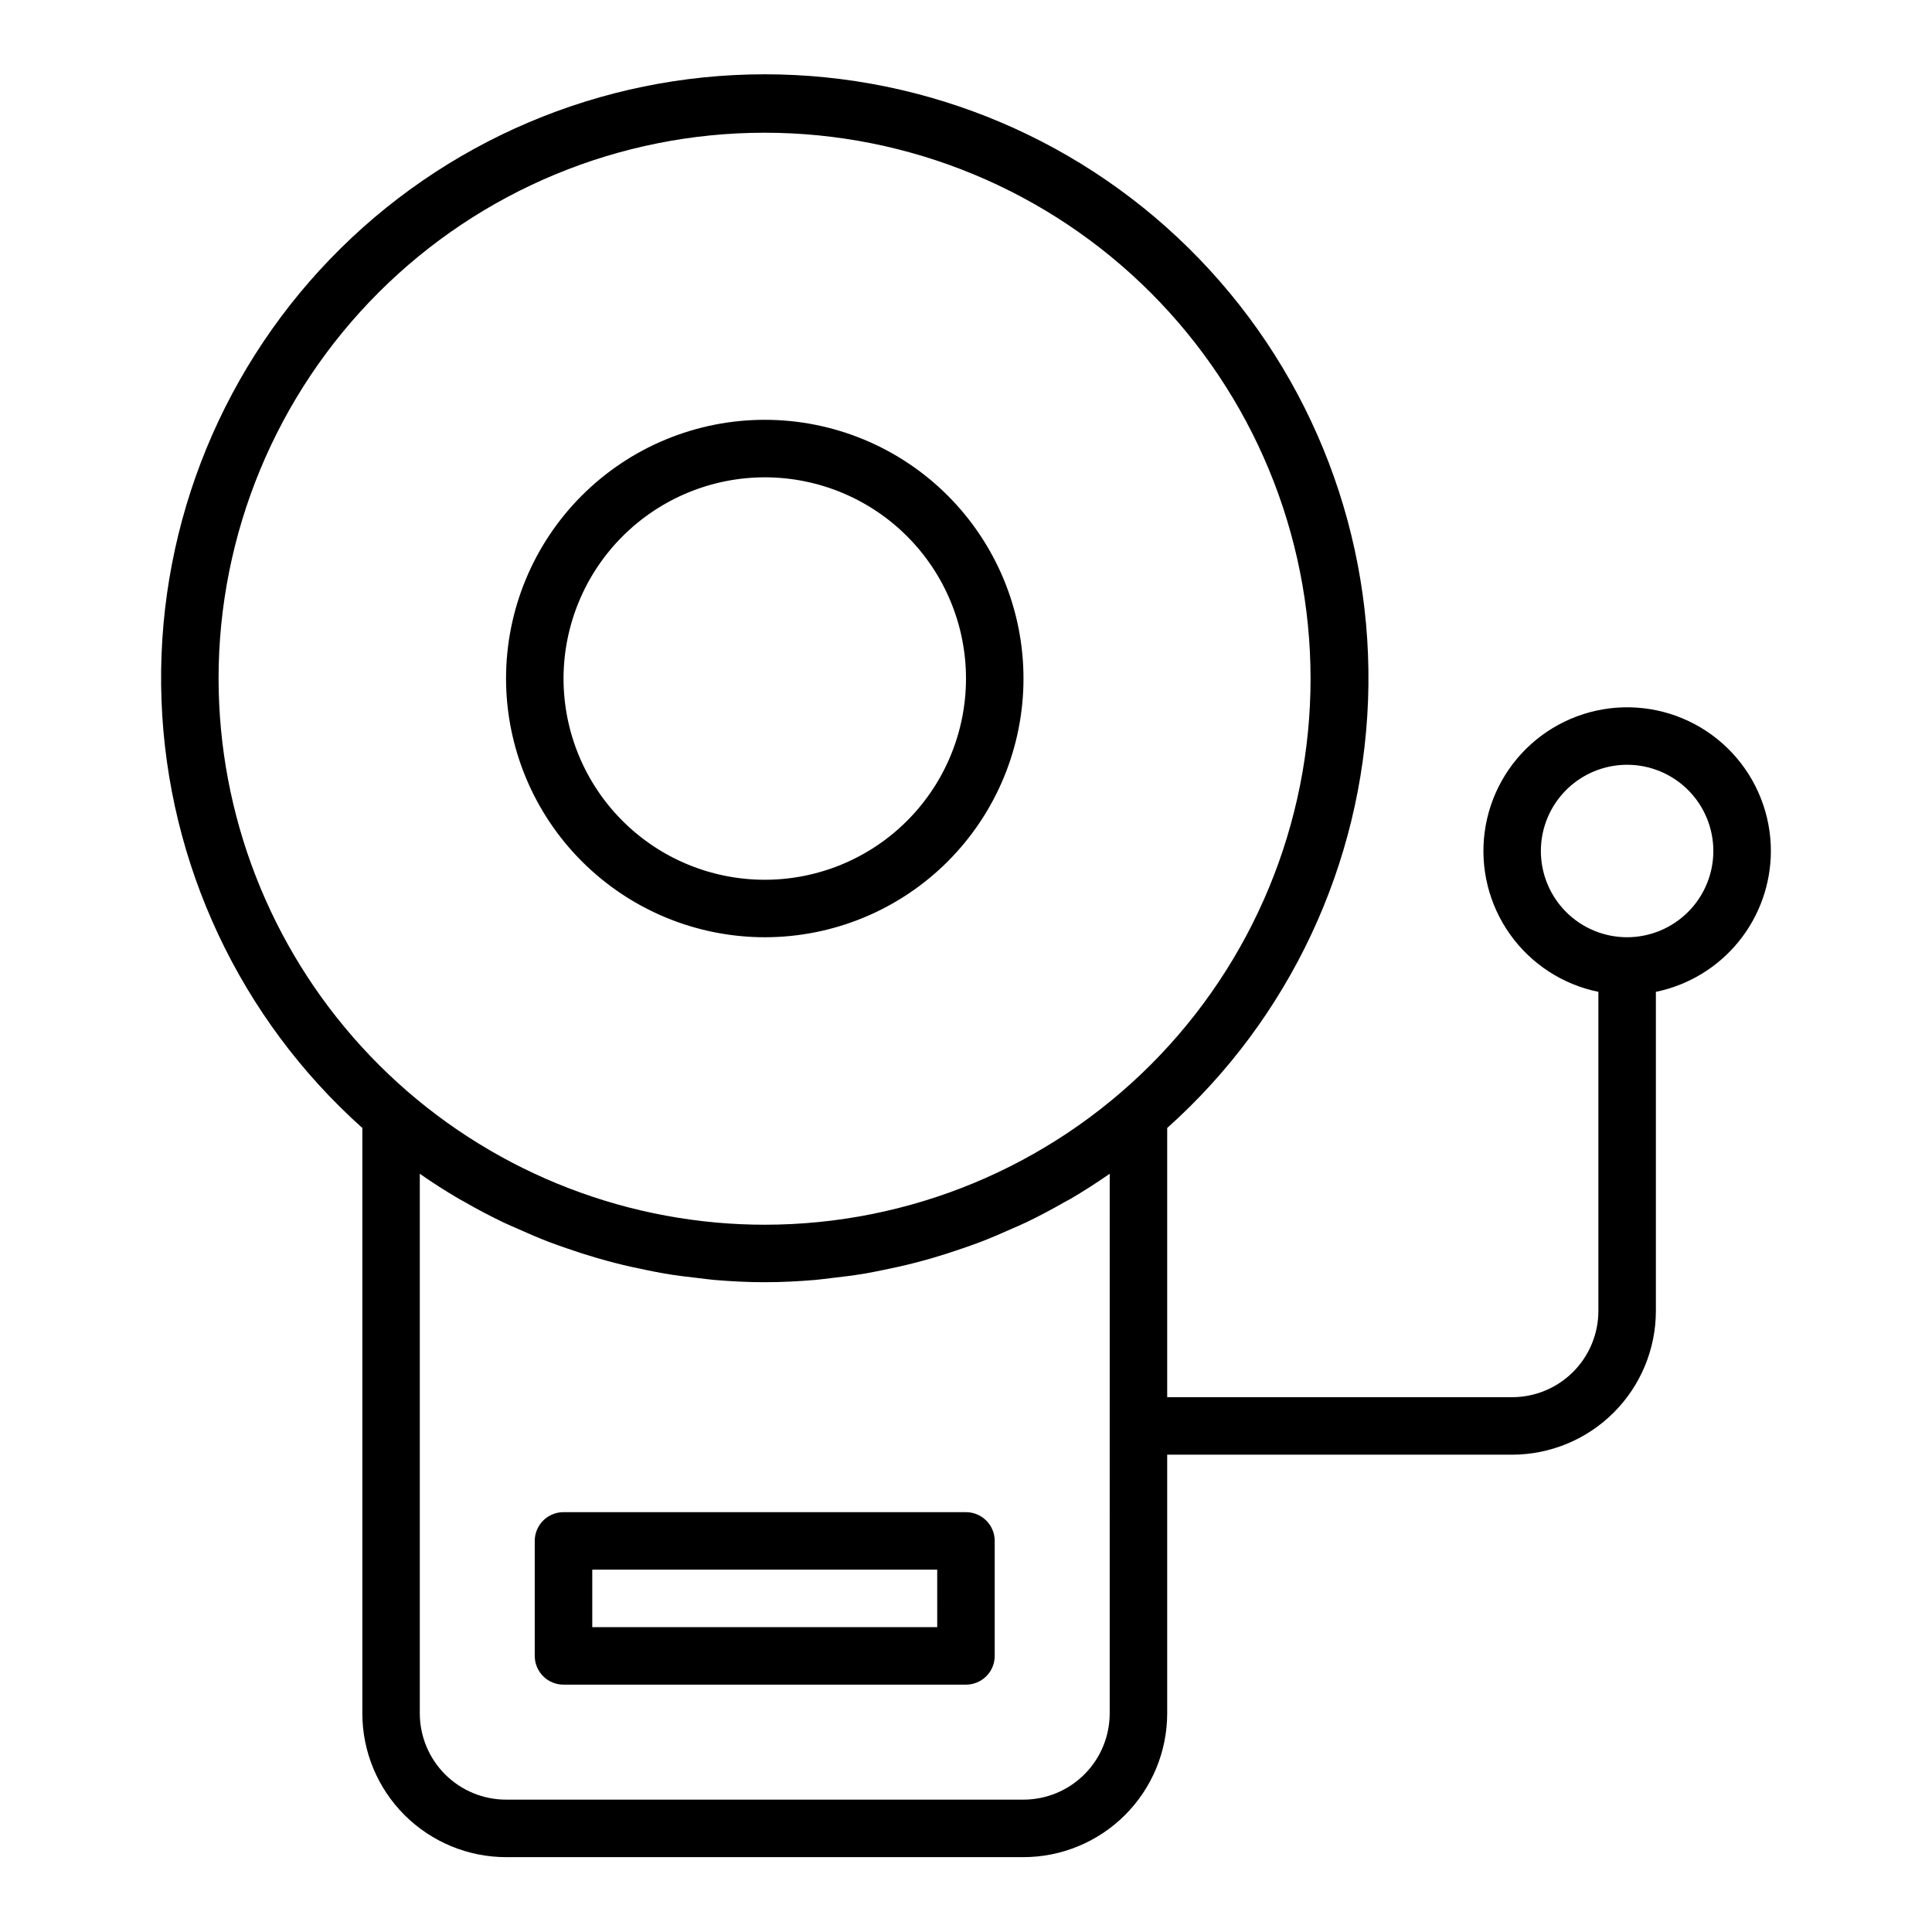
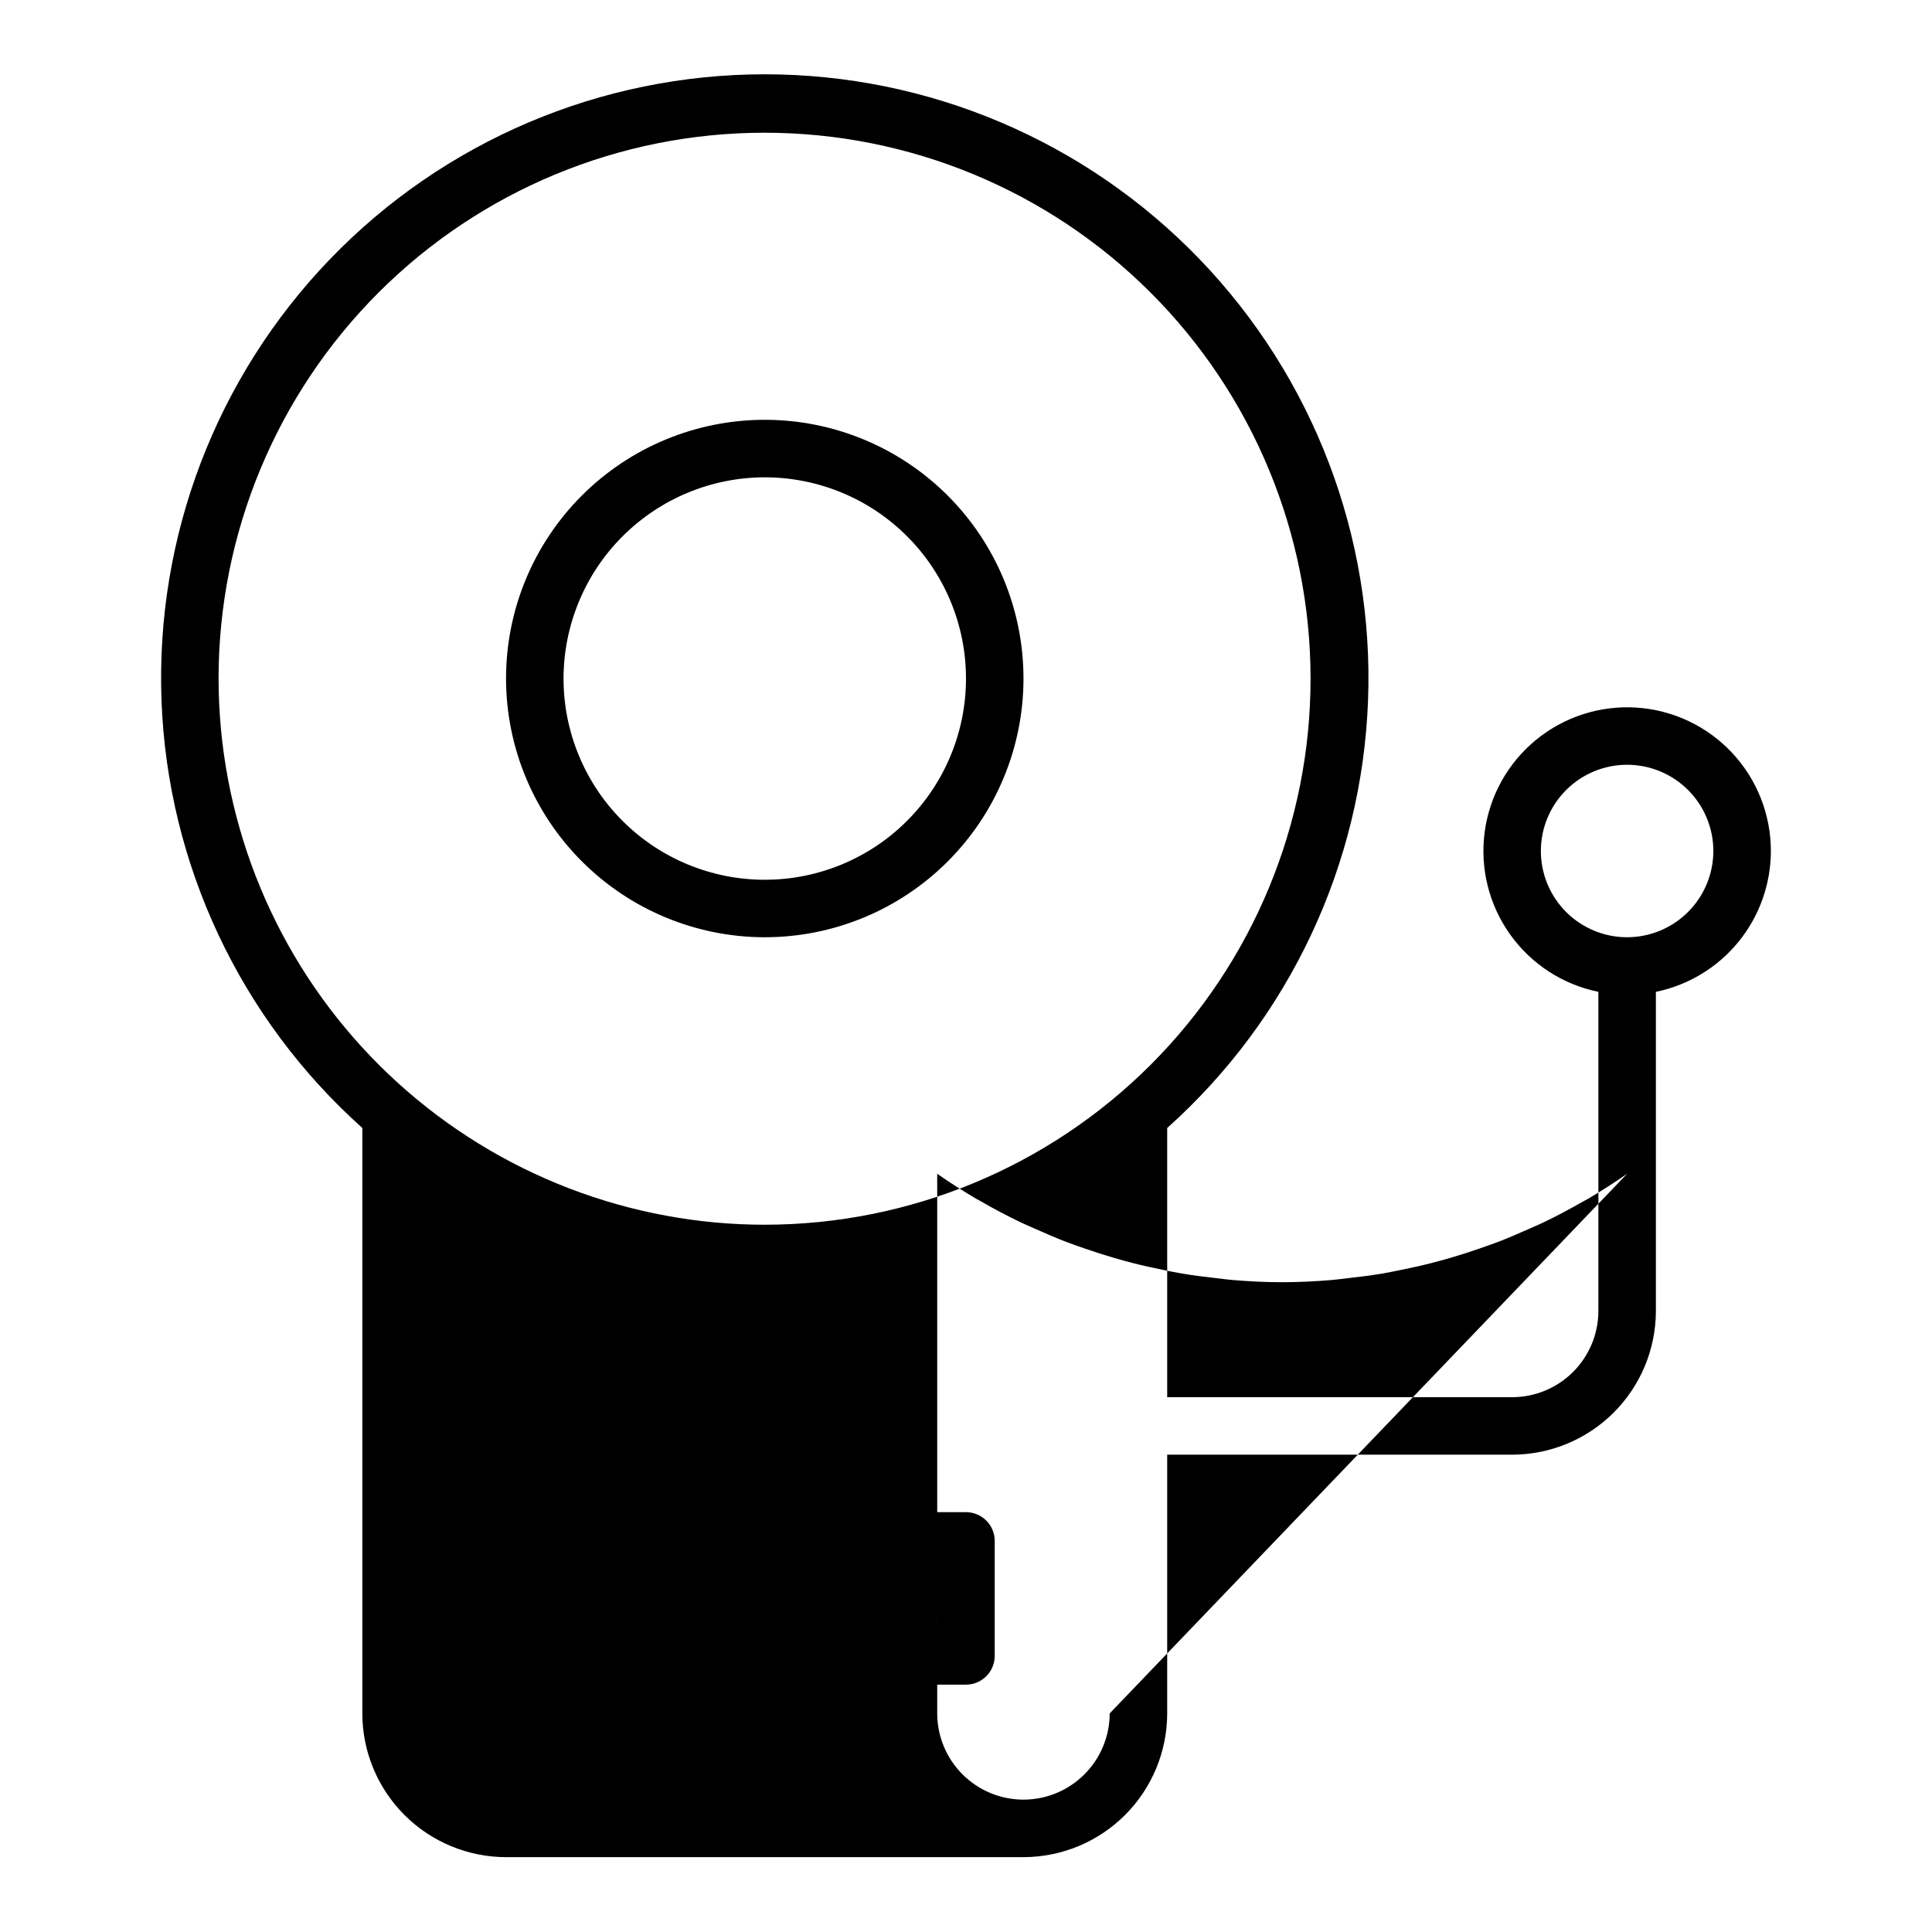
<svg xmlns="http://www.w3.org/2000/svg" fill="#000000" width="800px" height="800px" version="1.1" viewBox="144 144 512 512">
-   <path d="m346.67 392.38c18.184 0 35.625-7.223 48.484-20.082 12.855-12.855 20.082-30.297 20.082-48.48 0-18.188-7.227-35.625-20.082-48.484-12.859-12.859-30.301-20.082-48.484-20.082s-35.625 7.223-48.484 20.082c-12.855 12.859-20.082 30.297-20.082 48.484 0.02 18.18 7.25 35.605 20.105 48.461 12.852 12.855 30.281 20.086 48.461 20.102zm0-121.89v0.004c14.145 0 27.707 5.617 37.707 15.617s15.621 23.566 15.621 37.707c0 14.145-5.621 27.707-15.621 37.711-10 10-23.562 15.617-37.707 15.617s-27.707-5.617-37.707-15.617c-10-10.004-15.621-23.566-15.621-37.711 0.02-14.137 5.641-27.691 15.641-37.688 9.996-9.996 23.551-15.621 37.688-15.637zm266.63 99.039c0-9.66-3.672-18.961-10.27-26.016-6.594-7.055-15.629-11.34-25.266-11.988-9.637-0.648-19.16 2.391-26.645 8.5-7.484 6.109-12.363 14.832-13.656 24.402-1.293 9.574 1.098 19.281 6.691 27.156s13.969 13.332 23.434 15.266v84.57c-0.008 6.059-2.418 11.867-6.699 16.152-4.285 4.285-10.094 6.695-16.156 6.699h-91.414v-71.34c32.398-28.973 51.613-69.879 53.227-113.31 1.617-43.43-14.508-85.648-44.664-116.95-30.152-31.297-71.742-48.98-115.2-48.98-43.461-0.004-85.051 17.676-115.21 48.973-30.156 31.297-46.281 73.512-44.672 116.95 1.613 43.43 20.824 84.336 53.219 113.31v155.15c0.012 10.098 4.027 19.777 11.168 26.918s16.824 11.16 26.922 11.172h137.12c10.098-0.012 19.781-4.031 26.922-11.172s11.156-16.82 11.168-26.918v-68.566h91.418c10.098-0.012 19.781-4.027 26.922-11.168 7.141-7.144 11.156-16.824 11.168-26.922v-84.566c8.598-1.766 16.324-6.445 21.875-13.242s8.586-15.305 8.598-24.078zm-411.38-45.711c0.012-38.367 15.266-75.16 42.402-102.29s63.938-42.363 102.31-42.355c38.371 0.004 75.168 15.246 102.3 42.379 27.133 27.133 42.375 63.93 42.379 102.3 0.004 38.371-15.23 75.172-42.355 102.31-27.125 27.137-63.918 42.391-102.29 42.402-4.309 0-8.598-0.191-12.867-0.574-36.008-3.246-69.5-19.836-93.898-46.512-24.402-26.672-37.945-61.508-37.977-97.66zm236.16 274.25v0.004c-0.008 6.059-2.418 11.867-6.703 16.152-4.285 4.285-10.094 6.695-16.152 6.699h-137.12c-6.059-0.004-11.867-2.414-16.152-6.699-4.285-4.285-6.695-10.094-6.703-16.152v-143.01c3.398 2.371 6.875 4.598 10.438 6.684 0.324 0.191 0.664 0.348 0.992 0.535 3.496 2.023 7.062 3.906 10.695 5.656 1.285 0.617 2.598 1.152 3.898 1.734 2.731 1.227 5.477 2.41 8.266 3.481 1.539 0.59 3.094 1.117 4.648 1.66 2.633 0.918 5.285 1.777 7.965 2.555 1.637 0.473 3.277 0.926 4.934 1.352 2.699 0.691 5.414 1.293 8.148 1.84 1.633 0.328 3.258 0.672 4.902 0.949 2.961 0.5 5.941 0.867 8.934 1.199 1.426 0.156 2.832 0.375 4.269 0.492 4.422 0.371 8.859 0.598 13.324 0.598 4.465 0 8.902-0.227 13.324-0.598 1.43-0.121 2.844-0.336 4.269-0.492 2.992-0.332 5.977-0.703 8.934-1.203 1.645-0.277 3.269-0.621 4.902-0.949 2.727-0.551 5.441-1.148 8.133-1.836 1.664-0.426 3.316-0.883 4.965-1.359 2.66-0.773 5.293-1.625 7.906-2.535 1.574-0.551 3.156-1.086 4.715-1.684 2.75-1.055 5.449-2.219 8.137-3.422 1.348-0.605 2.711-1.16 4.043-1.801 3.465-1.668 6.859-3.477 10.203-5.394 0.492-0.281 1.004-0.52 1.496-0.805 3.543-2.086 7.008-4.305 10.395-6.66zm137.12-205.69c-6.062 0.004-11.875-2.406-16.16-6.691-4.289-4.285-6.695-10.098-6.695-16.16s2.406-11.875 6.695-16.16c4.285-4.289 10.098-6.695 16.16-6.695 6.059 0 11.875 2.406 16.16 6.691 4.285 4.289 6.695 10.102 6.695 16.164-0.008 6.059-2.418 11.867-6.703 16.152-4.285 4.285-10.094 6.695-16.152 6.699zm-175.21 152.36h-106.66c-2.019 0-3.957 0.801-5.387 2.231-1.43 1.43-2.231 3.367-2.231 5.387v30.473c0 2.019 0.801 3.961 2.231 5.387 1.43 1.43 3.367 2.234 5.387 2.231h106.66c2.019 0.004 3.957-0.801 5.387-2.231 1.43-1.426 2.231-3.367 2.231-5.387v-30.473c0-2.019-0.801-3.957-2.231-5.387-1.43-1.43-3.367-2.231-5.387-2.231zm-7.617 30.473h-91.418v-15.238h91.414z" />
+   <path d="m346.67 392.38c18.184 0 35.625-7.223 48.484-20.082 12.855-12.855 20.082-30.297 20.082-48.48 0-18.188-7.227-35.625-20.082-48.484-12.859-12.859-30.301-20.082-48.484-20.082s-35.625 7.223-48.484 20.082c-12.855 12.859-20.082 30.297-20.082 48.484 0.02 18.18 7.25 35.605 20.105 48.461 12.852 12.855 30.281 20.086 48.461 20.102zm0-121.89v0.004c14.145 0 27.707 5.617 37.707 15.617s15.621 23.566 15.621 37.707c0 14.145-5.621 27.707-15.621 37.711-10 10-23.562 15.617-37.707 15.617s-27.707-5.617-37.707-15.617c-10-10.004-15.621-23.566-15.621-37.711 0.02-14.137 5.641-27.691 15.641-37.688 9.996-9.996 23.551-15.621 37.688-15.637zm266.63 99.039c0-9.66-3.672-18.961-10.27-26.016-6.594-7.055-15.629-11.34-25.266-11.988-9.637-0.648-19.16 2.391-26.645 8.5-7.484 6.109-12.363 14.832-13.656 24.402-1.293 9.574 1.098 19.281 6.691 27.156s13.969 13.332 23.434 15.266v84.57c-0.008 6.059-2.418 11.867-6.699 16.152-4.285 4.285-10.094 6.695-16.156 6.699h-91.414v-71.34c32.398-28.973 51.613-69.879 53.227-113.31 1.617-43.43-14.508-85.648-44.664-116.95-30.152-31.297-71.742-48.98-115.2-48.98-43.461-0.004-85.051 17.676-115.21 48.973-30.156 31.297-46.281 73.512-44.672 116.95 1.613 43.43 20.824 84.336 53.219 113.31v155.15c0.012 10.098 4.027 19.777 11.168 26.918s16.824 11.16 26.922 11.172h137.12c10.098-0.012 19.781-4.031 26.922-11.172s11.156-16.82 11.168-26.918v-68.566h91.418c10.098-0.012 19.781-4.027 26.922-11.168 7.141-7.144 11.156-16.824 11.168-26.922v-84.566c8.598-1.766 16.324-6.445 21.875-13.242s8.586-15.305 8.598-24.078zm-411.38-45.711c0.012-38.367 15.266-75.16 42.402-102.29s63.938-42.363 102.31-42.355c38.371 0.004 75.168 15.246 102.3 42.379 27.133 27.133 42.375 63.93 42.379 102.3 0.004 38.371-15.23 75.172-42.355 102.31-27.125 27.137-63.918 42.391-102.29 42.402-4.309 0-8.598-0.191-12.867-0.574-36.008-3.246-69.5-19.836-93.898-46.512-24.402-26.672-37.945-61.508-37.977-97.66zm236.16 274.25v0.004c-0.008 6.059-2.418 11.867-6.703 16.152-4.285 4.285-10.094 6.695-16.152 6.699c-6.059-0.004-11.867-2.414-16.152-6.699-4.285-4.285-6.695-10.094-6.703-16.152v-143.01c3.398 2.371 6.875 4.598 10.438 6.684 0.324 0.191 0.664 0.348 0.992 0.535 3.496 2.023 7.062 3.906 10.695 5.656 1.285 0.617 2.598 1.152 3.898 1.734 2.731 1.227 5.477 2.41 8.266 3.481 1.539 0.59 3.094 1.117 4.648 1.66 2.633 0.918 5.285 1.777 7.965 2.555 1.637 0.473 3.277 0.926 4.934 1.352 2.699 0.691 5.414 1.293 8.148 1.84 1.633 0.328 3.258 0.672 4.902 0.949 2.961 0.5 5.941 0.867 8.934 1.199 1.426 0.156 2.832 0.375 4.269 0.492 4.422 0.371 8.859 0.598 13.324 0.598 4.465 0 8.902-0.227 13.324-0.598 1.43-0.121 2.844-0.336 4.269-0.492 2.992-0.332 5.977-0.703 8.934-1.203 1.645-0.277 3.269-0.621 4.902-0.949 2.727-0.551 5.441-1.148 8.133-1.836 1.664-0.426 3.316-0.883 4.965-1.359 2.66-0.773 5.293-1.625 7.906-2.535 1.574-0.551 3.156-1.086 4.715-1.684 2.75-1.055 5.449-2.219 8.137-3.422 1.348-0.605 2.711-1.16 4.043-1.801 3.465-1.668 6.859-3.477 10.203-5.394 0.492-0.281 1.004-0.52 1.496-0.805 3.543-2.086 7.008-4.305 10.395-6.66zm137.12-205.69c-6.062 0.004-11.875-2.406-16.16-6.691-4.289-4.285-6.695-10.098-6.695-16.16s2.406-11.875 6.695-16.16c4.285-4.289 10.098-6.695 16.16-6.695 6.059 0 11.875 2.406 16.16 6.691 4.285 4.289 6.695 10.102 6.695 16.164-0.008 6.059-2.418 11.867-6.703 16.152-4.285 4.285-10.094 6.695-16.152 6.699zm-175.21 152.36h-106.66c-2.019 0-3.957 0.801-5.387 2.231-1.43 1.43-2.231 3.367-2.231 5.387v30.473c0 2.019 0.801 3.961 2.231 5.387 1.43 1.43 3.367 2.234 5.387 2.231h106.66c2.019 0.004 3.957-0.801 5.387-2.231 1.43-1.426 2.231-3.367 2.231-5.387v-30.473c0-2.019-0.801-3.957-2.231-5.387-1.43-1.43-3.367-2.231-5.387-2.231zm-7.617 30.473h-91.418v-15.238h91.414z" />
</svg>